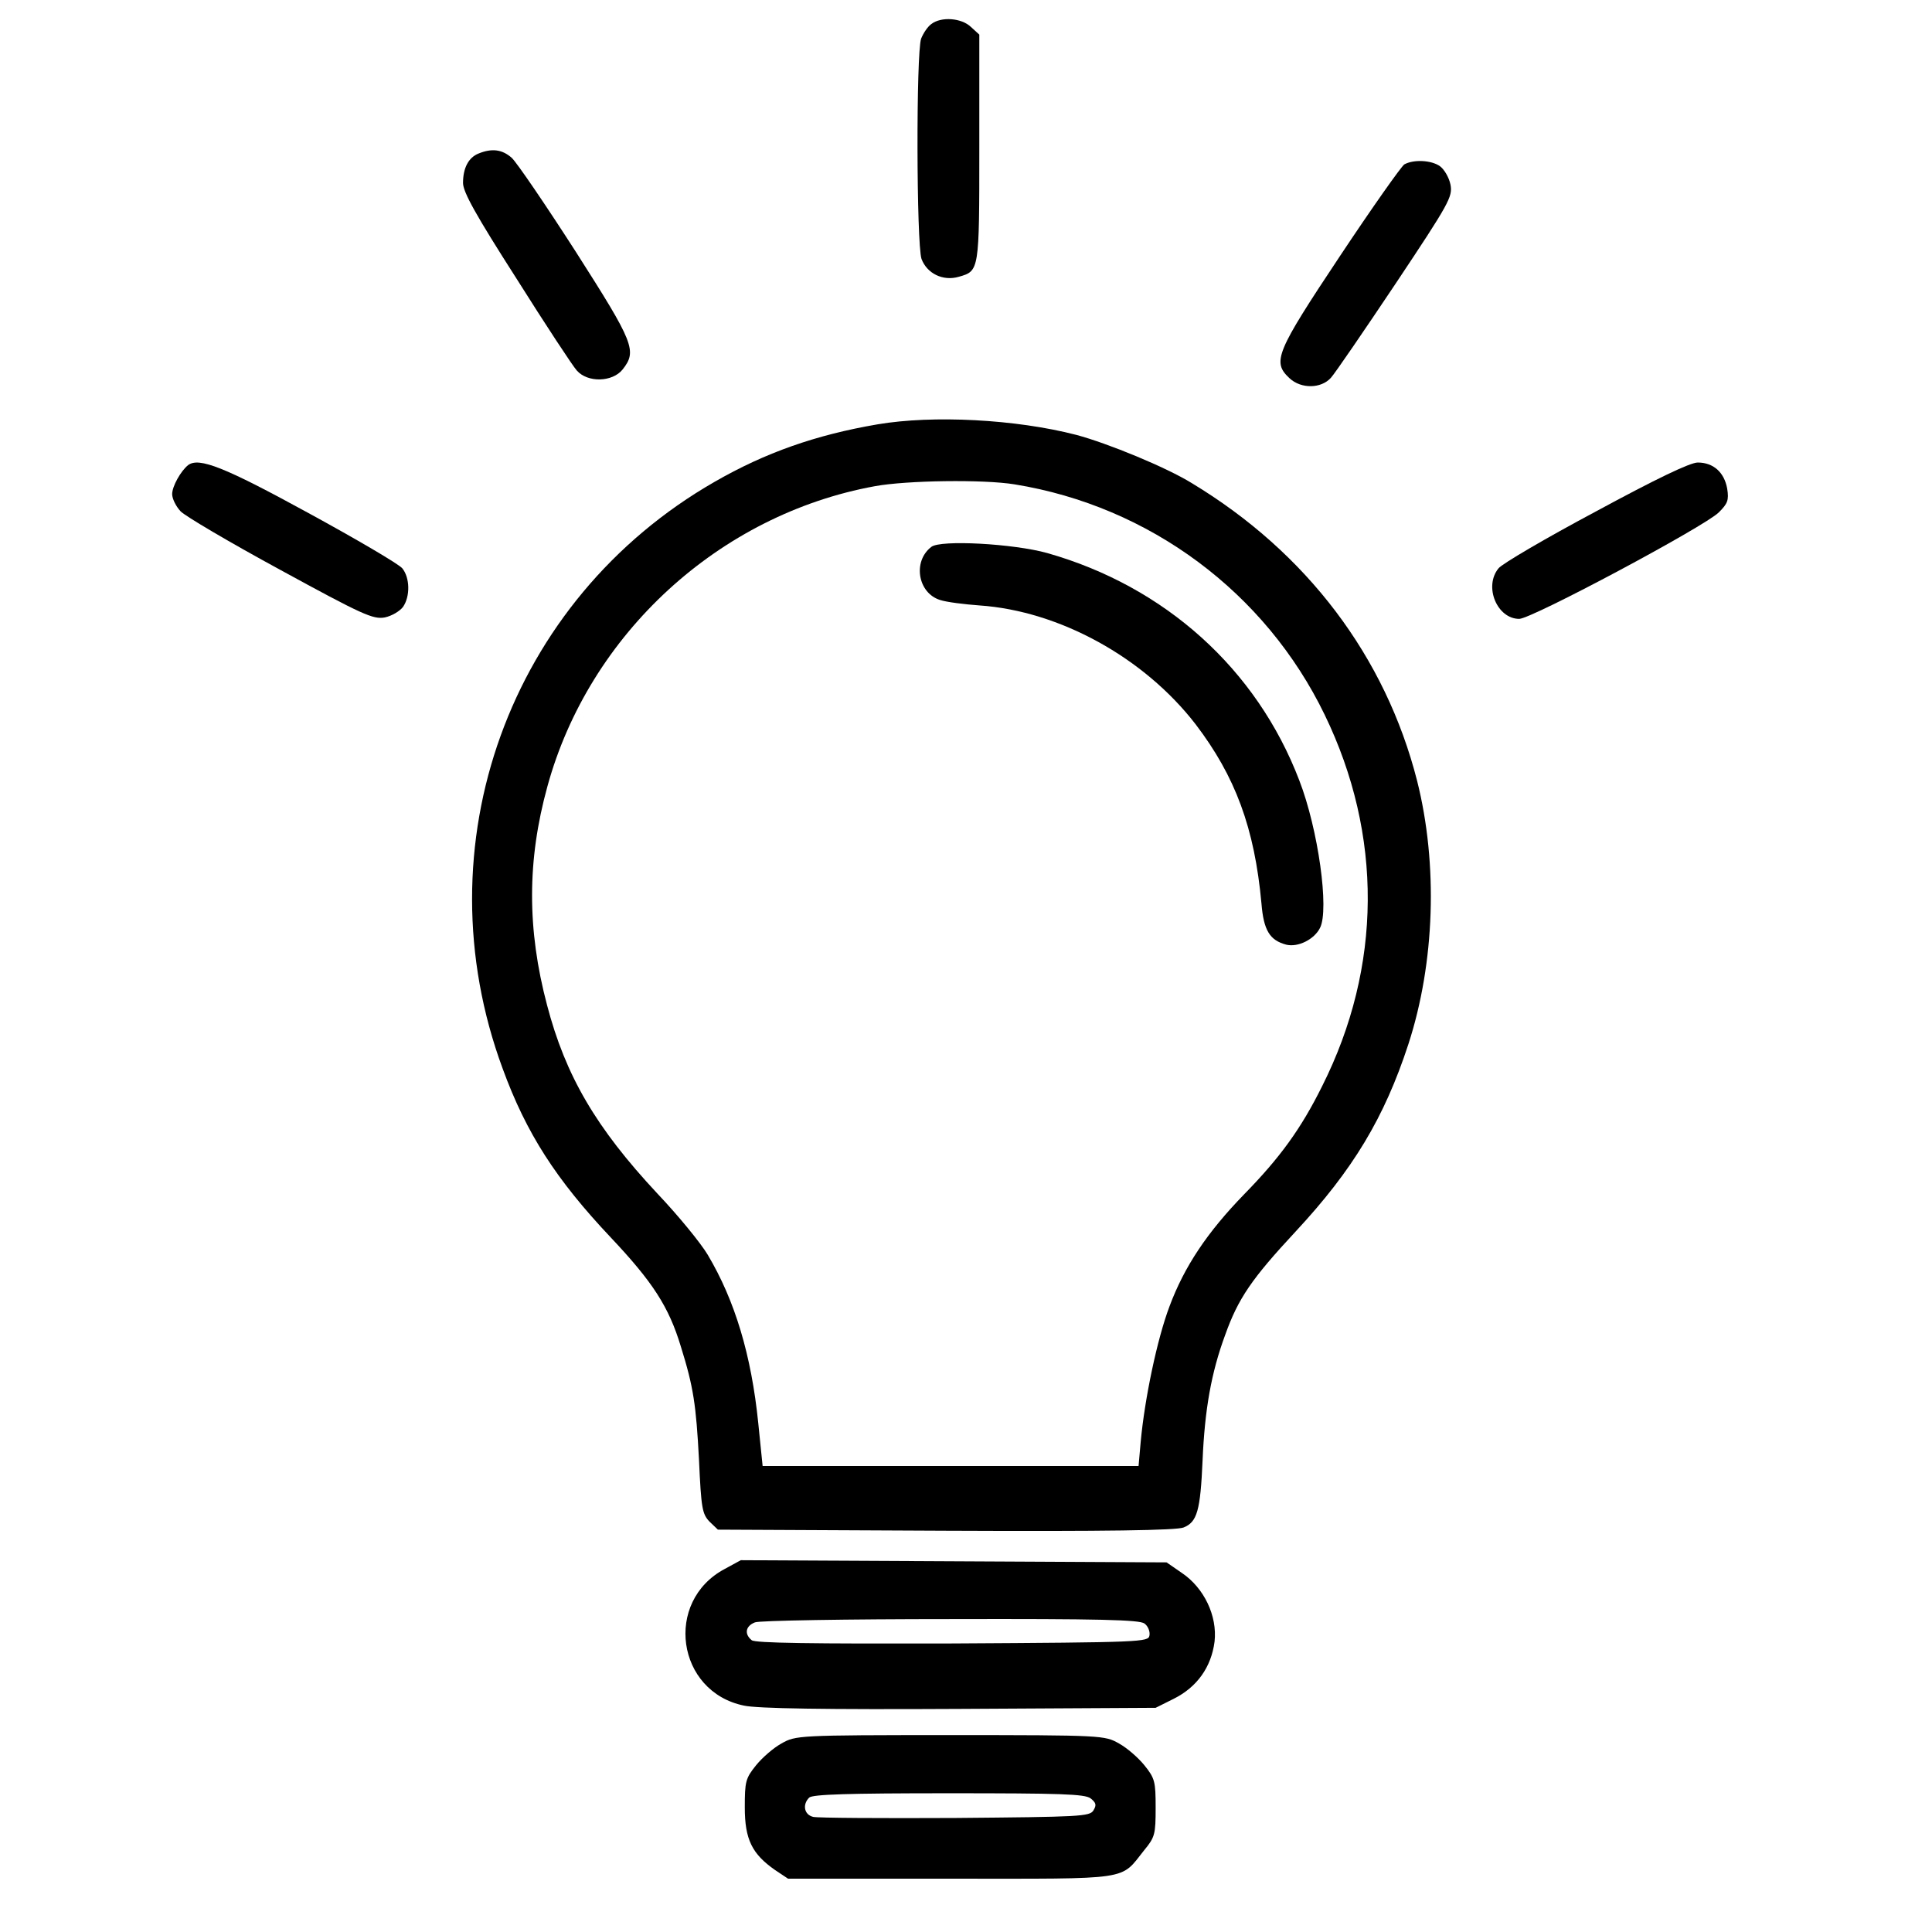
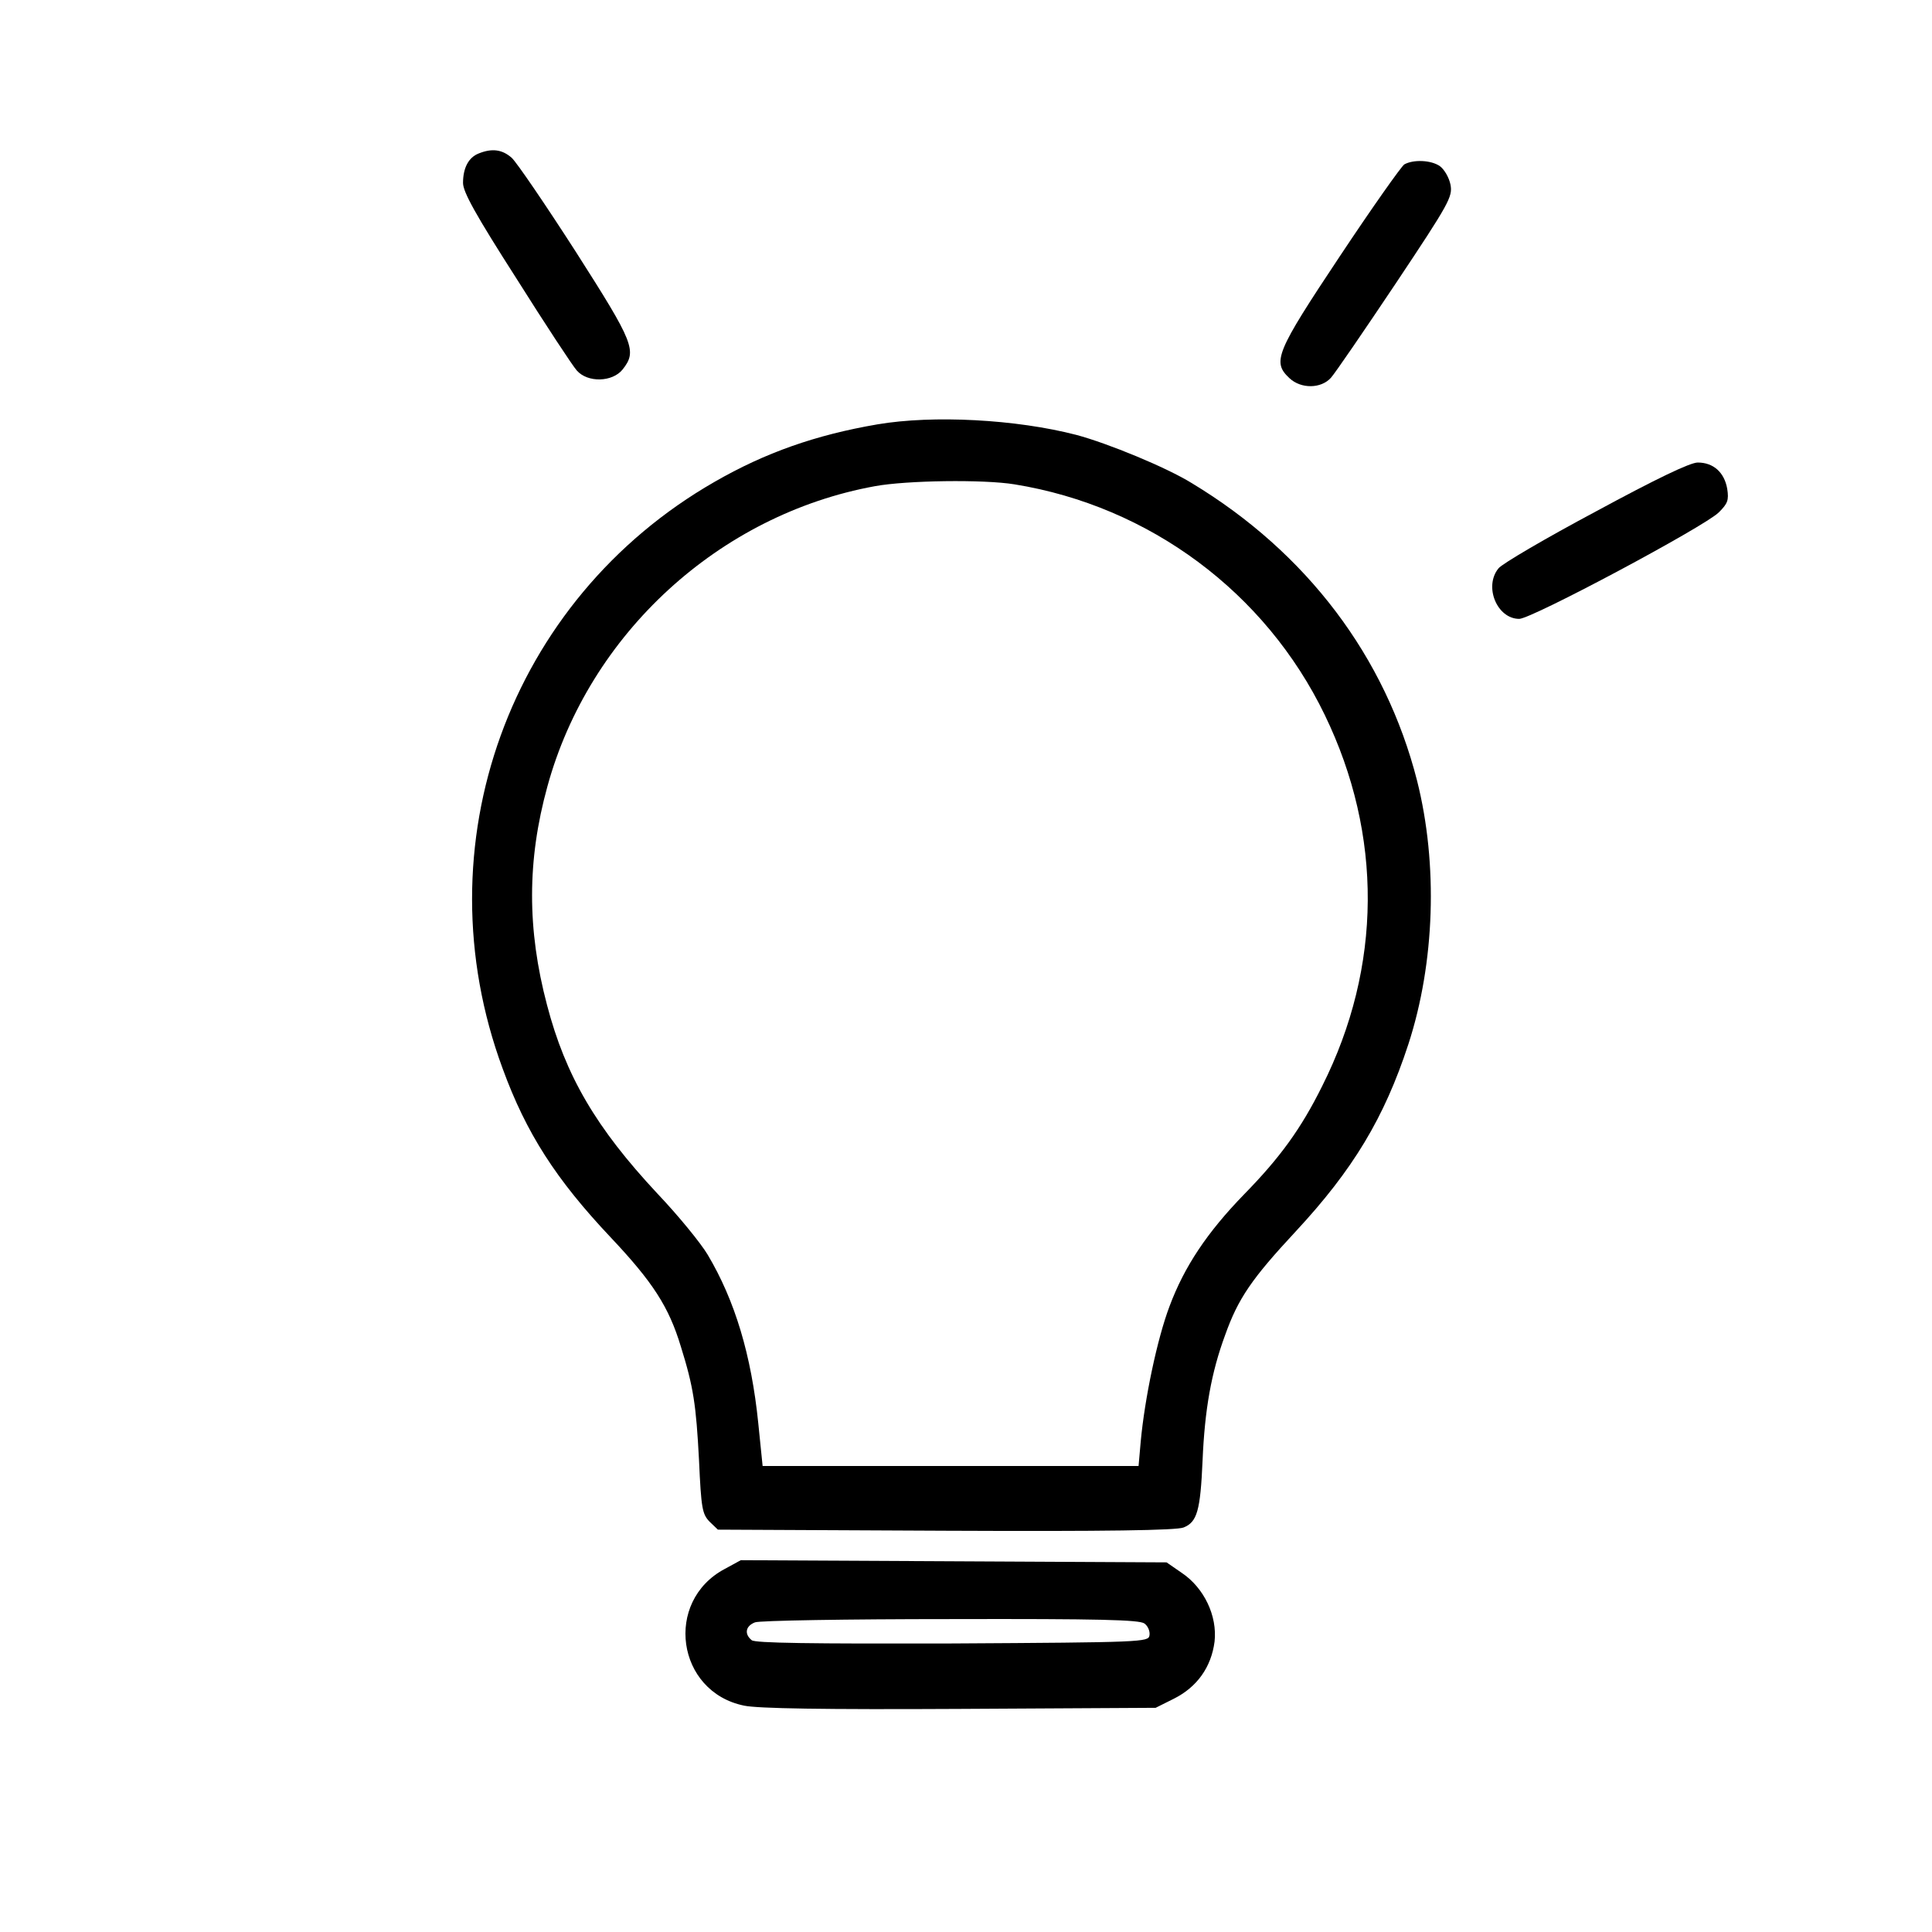
<svg xmlns="http://www.w3.org/2000/svg" width="101" height="101" viewBox="0 0 101 101" fill="none">
-   <path d="M48.687 1.257C48.497 1.391 48.269 1.733 48.155 2.018C47.889 2.759 47.908 12.719 48.174 13.536C48.459 14.296 49.295 14.715 50.132 14.467C51.196 14.163 51.196 14.163 51.196 7.739V1.809L50.759 1.41C50.265 0.934 49.2 0.858 48.687 1.257Z" fill="black" />
  <path d="M25.023 8.024C24.491 8.233 24.206 8.784 24.206 9.564C24.206 10.039 24.871 11.236 27 14.562C28.52 16.976 29.946 19.143 30.155 19.371C30.725 20.017 32.017 19.98 32.55 19.314C33.31 18.345 33.158 17.946 30.098 13.156C28.52 10.704 27.019 8.499 26.753 8.252C26.258 7.815 25.726 7.739 25.023 8.024Z" fill="black" />
  <path d="M73.415 8.594C73.263 8.689 71.743 10.837 70.051 13.384C66.687 18.44 66.497 18.915 67.409 19.77C68.017 20.34 69.063 20.321 69.576 19.751C69.785 19.523 71.306 17.299 72.959 14.828C75.772 10.609 75.944 10.286 75.829 9.658C75.753 9.278 75.506 8.86 75.278 8.689C74.822 8.366 73.891 8.328 73.415 8.594Z" fill="black" />
  <path d="M45.874 22.184C42.643 22.736 40.001 23.667 37.359 25.188C26.62 31.346 21.963 44.195 26.278 55.865C27.513 59.249 29.072 61.663 31.923 64.685C34.128 67.022 34.964 68.315 35.591 70.387C36.257 72.516 36.39 73.447 36.542 76.317C36.656 78.864 36.713 79.149 37.093 79.548L37.53 79.966L49.447 80.023C57.849 80.061 61.517 80.004 61.878 79.852C62.582 79.567 62.753 78.978 62.867 76.355C62.981 73.675 63.323 71.755 64.045 69.798C64.729 67.878 65.433 66.852 67.733 64.38C70.736 61.149 72.37 58.431 73.625 54.592C75.012 50.334 75.183 45.183 74.081 40.812C72.427 34.33 68.322 28.894 62.316 25.264C60.966 24.427 57.906 23.173 56.271 22.736C53.116 21.918 48.782 21.69 45.874 22.184ZM53.04 25.321C60.092 26.461 66.155 30.966 69.253 37.371C72.294 43.644 72.256 50.543 69.12 56.778C68.018 59.002 66.915 60.522 65.034 62.442C63.114 64.419 61.916 66.205 61.137 68.296C60.491 70.007 59.844 73.105 59.635 75.348L59.521 76.64H49.695H39.868L39.64 74.397C39.279 70.843 38.423 67.992 36.998 65.597C36.637 64.989 35.458 63.544 34.356 62.385C31.163 58.964 29.566 56.245 28.597 52.539C27.551 48.586 27.551 44.974 28.616 41.116C30.801 33.133 37.606 26.898 45.741 25.416C47.395 25.112 51.424 25.055 53.04 25.321Z" fill="black" />
-   <path d="M48.687 28.59C47.699 29.35 47.984 31.004 49.143 31.365C49.485 31.479 50.417 31.593 51.196 31.65C55.378 31.935 59.806 34.368 62.505 37.865C64.577 40.584 65.585 43.283 65.946 47.236C66.06 48.643 66.383 49.156 67.238 49.384C67.846 49.536 68.702 49.118 69.006 48.51C69.5 47.559 68.911 43.34 67.922 40.793C65.698 34.976 60.909 30.662 54.75 28.913C52.983 28.419 49.162 28.21 48.687 28.59Z" fill="black" />
-   <path d="M9.836 24.313C9.456 24.617 9 25.416 9 25.834C9 26.062 9.19 26.461 9.437 26.727C9.665 26.974 12.022 28.362 14.645 29.787C18.96 32.144 19.511 32.391 20.119 32.277C20.48 32.201 20.898 31.954 21.07 31.726C21.45 31.175 21.431 30.205 21.032 29.711C20.841 29.483 18.637 28.191 16.128 26.822C11.718 24.408 10.406 23.895 9.836 24.313Z" fill="black" />
  <path d="M83.413 26.746C80.809 28.134 78.51 29.483 78.338 29.711C77.559 30.662 78.263 32.353 79.422 32.353C80.068 32.353 89.116 27.525 89.857 26.784C90.313 26.328 90.389 26.157 90.294 25.549C90.142 24.693 89.572 24.18 88.754 24.18C88.355 24.18 86.607 25.017 83.413 26.746Z" fill="black" />
  <path d="M37.891 82.019C34.698 83.711 35.363 88.444 38.898 89.166C39.601 89.318 43.08 89.375 50.169 89.337L60.414 89.28L61.365 88.805C62.581 88.197 63.322 87.151 63.494 85.821C63.646 84.471 62.942 83.008 61.783 82.228L60.985 81.677L49.865 81.62L38.727 81.563L37.891 82.019ZM59.825 84.87C60.015 85.003 60.129 85.288 60.091 85.498C60.034 85.84 59.749 85.859 49.789 85.916C42.377 85.935 39.468 85.897 39.297 85.745C38.898 85.421 38.974 85.003 39.468 84.813C39.697 84.718 44.296 84.642 49.694 84.642C57.506 84.623 59.559 84.68 59.825 84.87Z" fill="black" />
-   <path d="M40.856 91.143C40.438 91.371 39.849 91.884 39.526 92.283C38.974 92.967 38.936 93.138 38.936 94.488C38.936 96.161 39.316 96.921 40.514 97.757L41.198 98.213H49.694C59.274 98.213 58.533 98.327 59.825 96.712C60.377 96.046 60.414 95.876 60.414 94.507C60.414 93.138 60.377 92.967 59.825 92.283C59.502 91.884 58.913 91.371 58.495 91.143C57.754 90.725 57.677 90.706 49.675 90.706C41.673 90.706 41.597 90.725 40.856 91.143ZM57.012 94.013C57.297 94.241 57.335 94.355 57.164 94.64C56.974 94.963 56.461 94.982 49.941 95.039C46.083 95.058 42.738 95.039 42.51 94.982C42.035 94.868 41.939 94.336 42.301 93.975C42.472 93.804 44.353 93.747 49.58 93.747C55.435 93.747 56.708 93.785 57.012 94.013Z" fill="black" />
</svg>